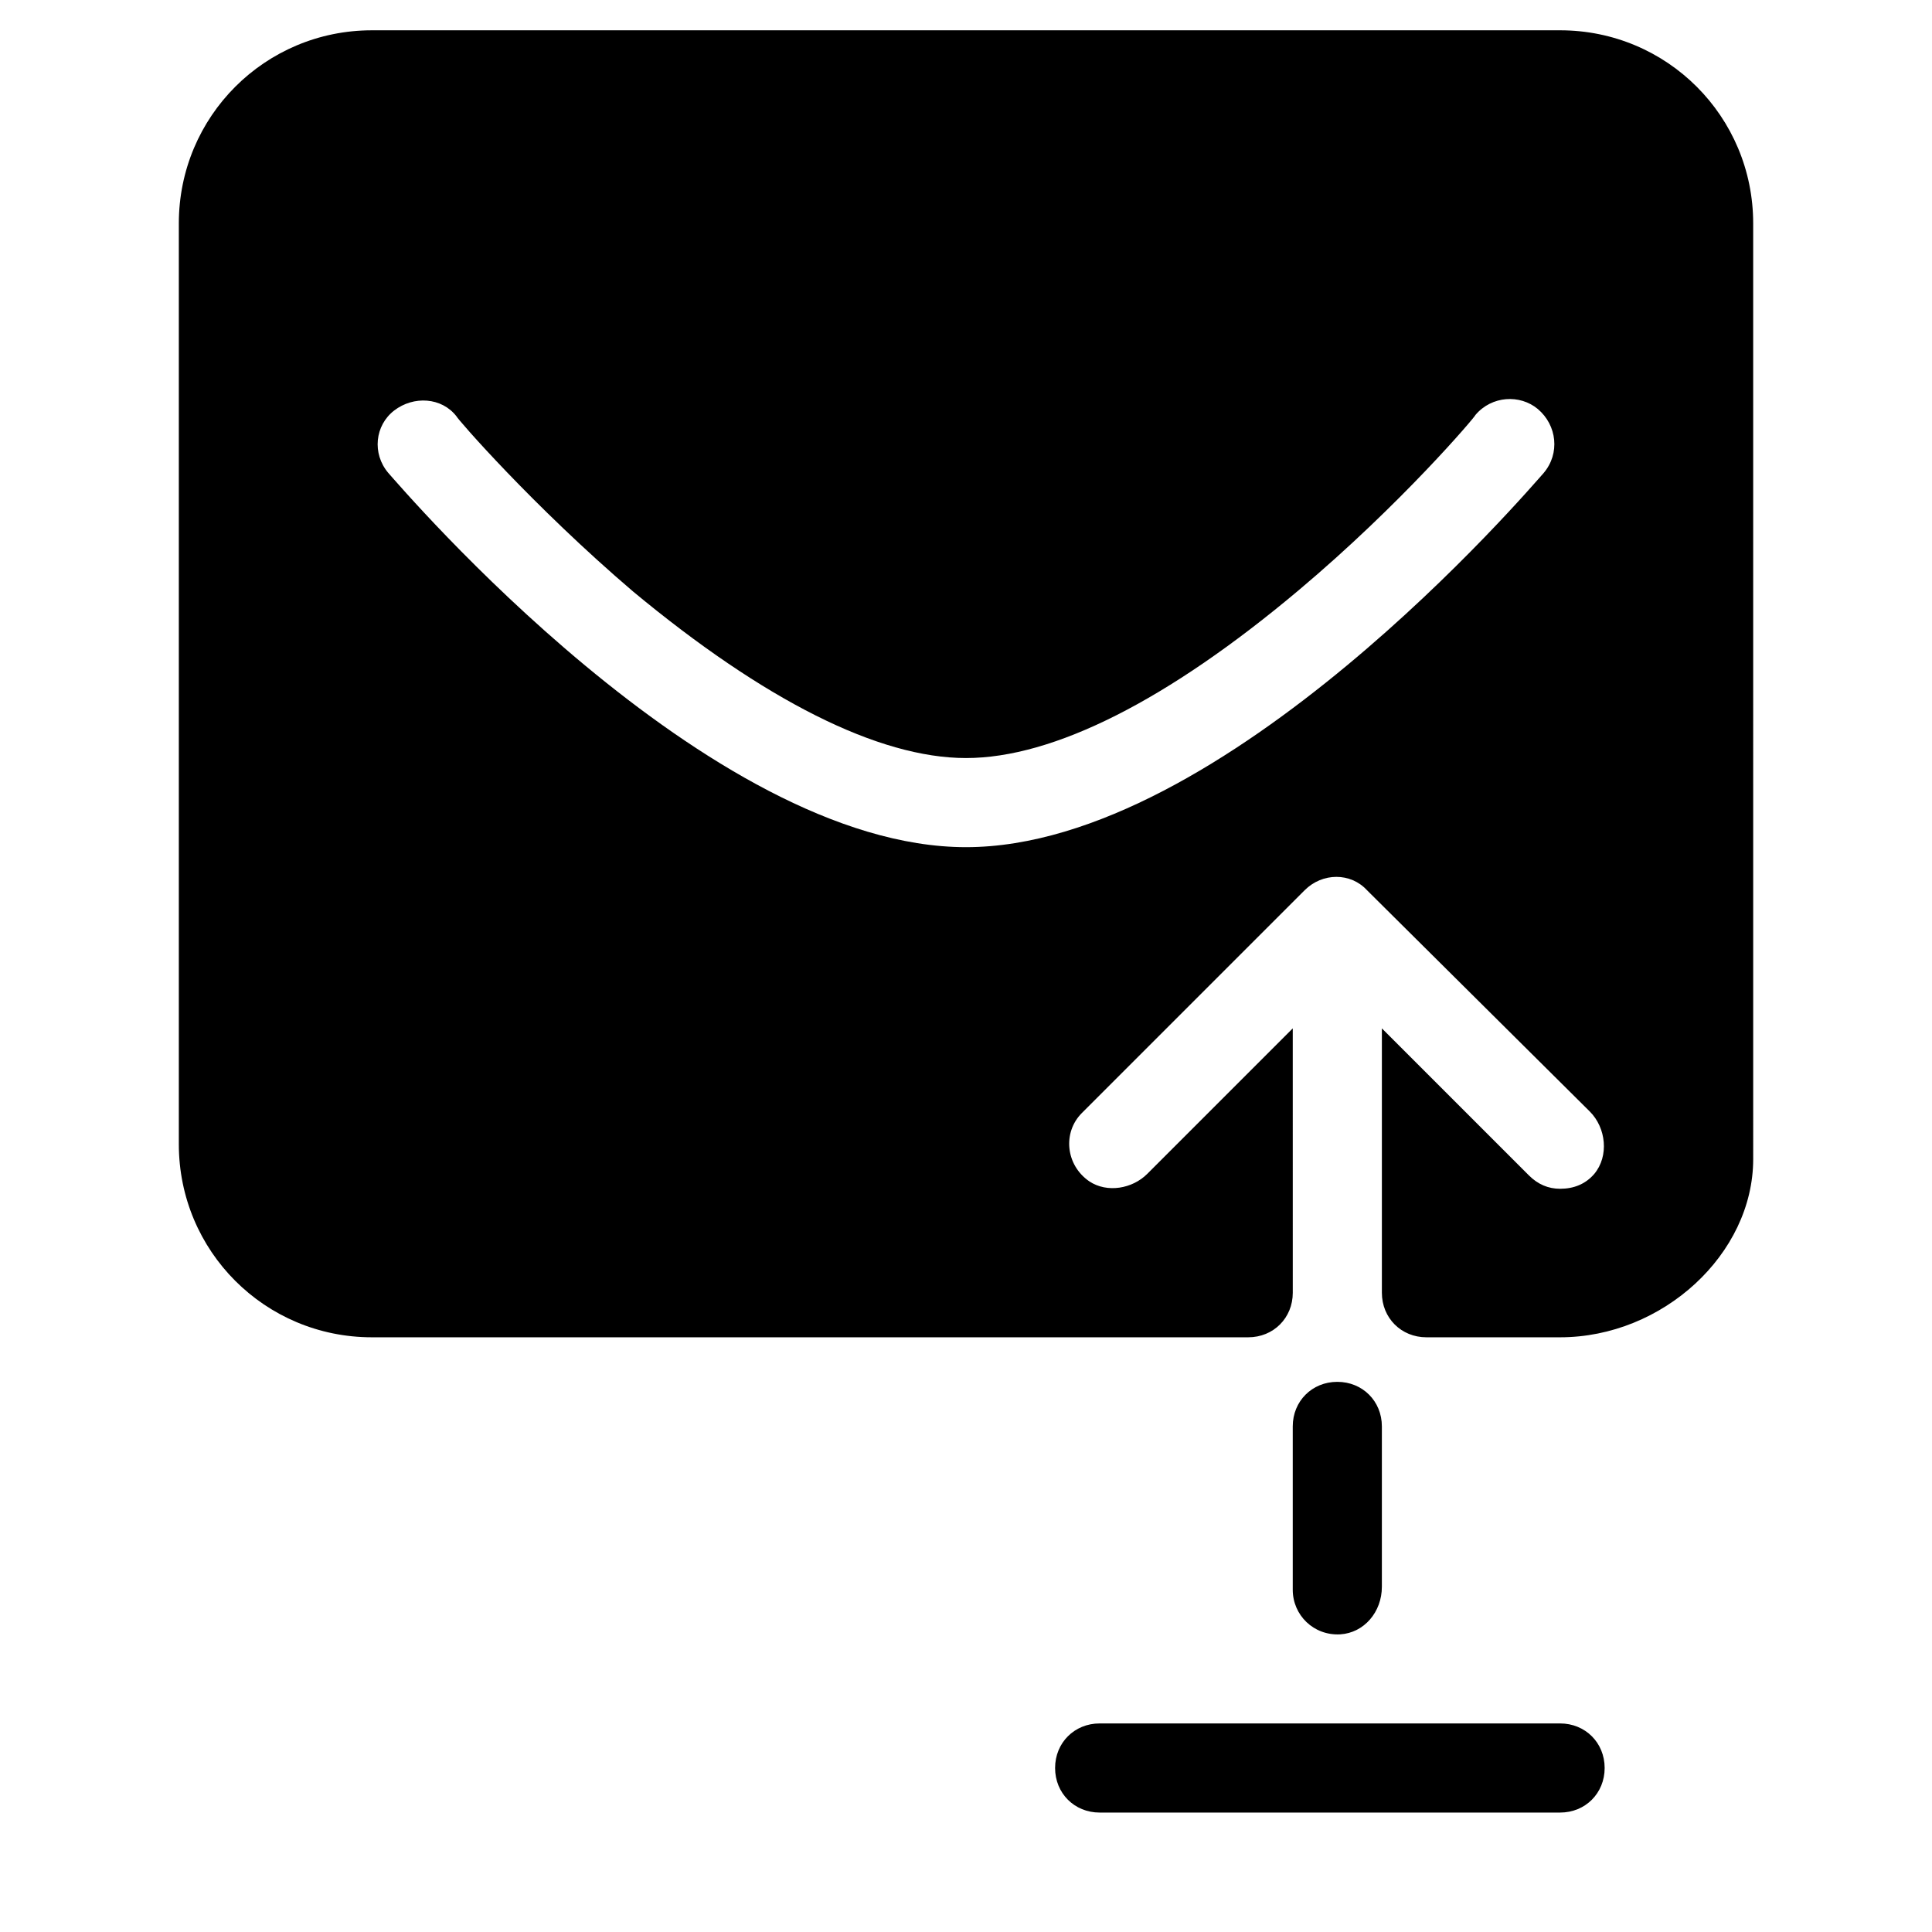
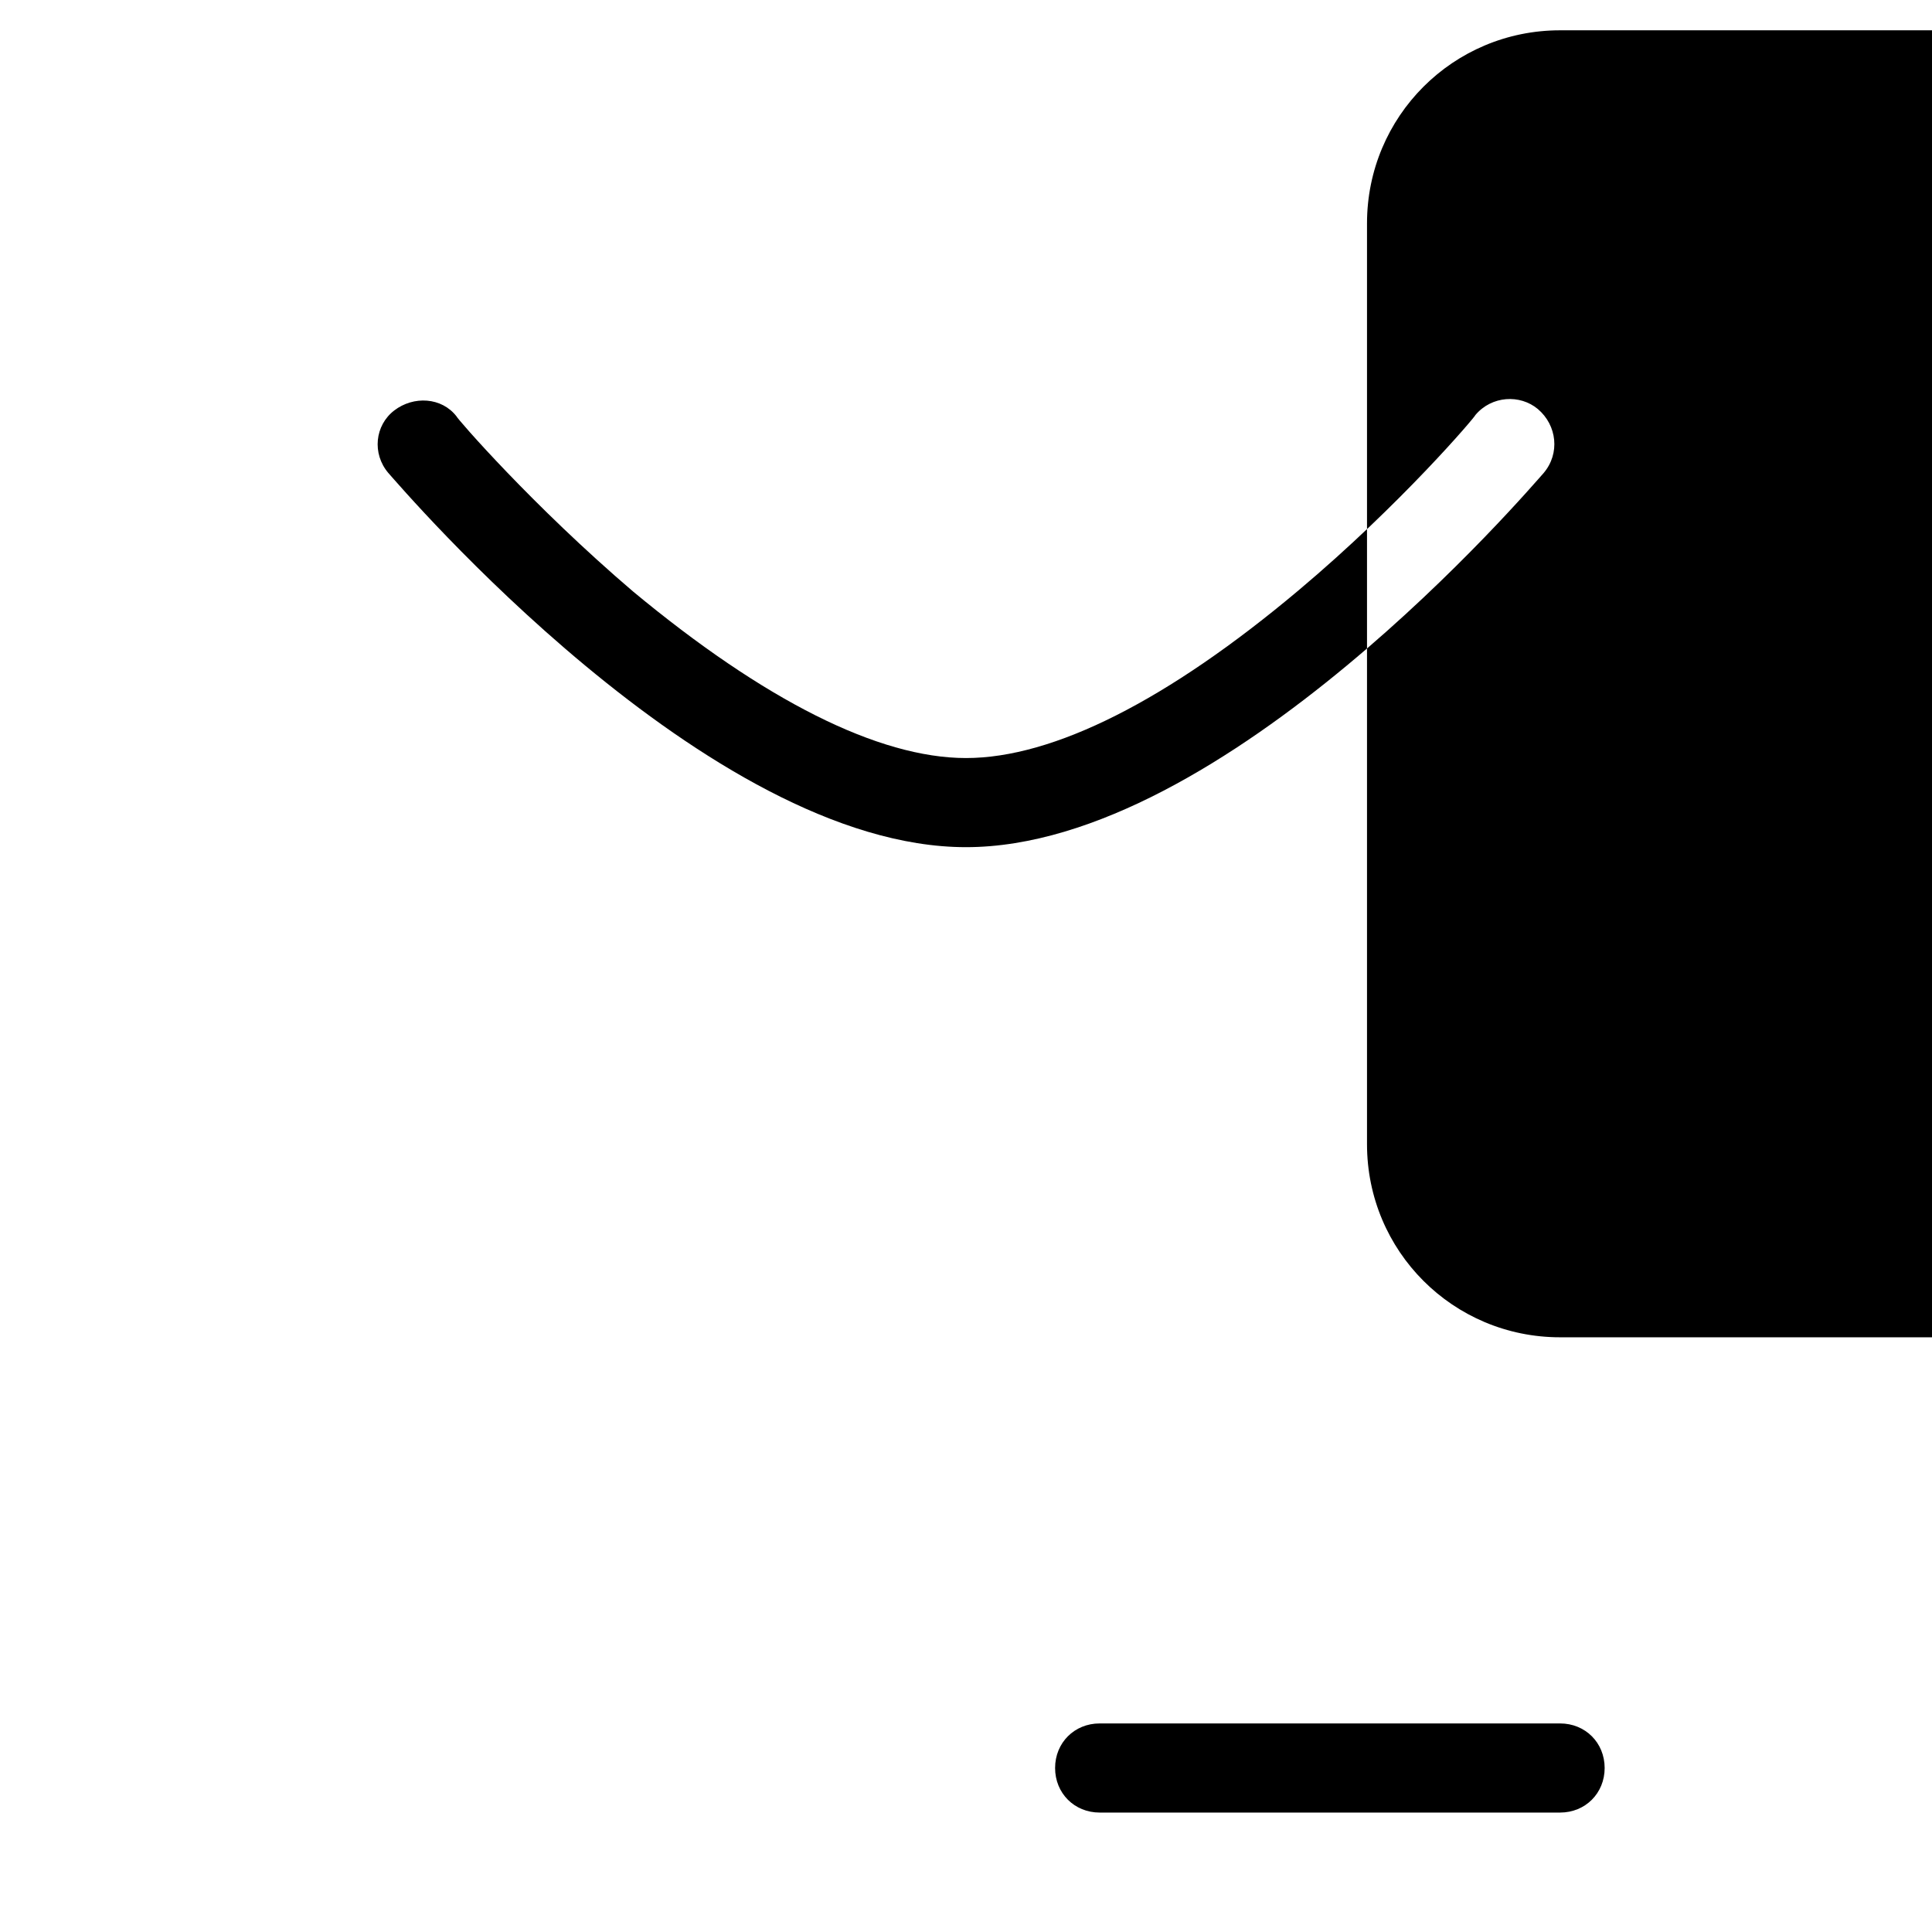
<svg xmlns="http://www.w3.org/2000/svg" fill="#000000" width="800px" height="800px" version="1.1" viewBox="144 144 512 512">
  <g>
    <path d="m557.44 600.73h-122.02c-6.691 0-11.809 5.117-11.809 11.809 0 6.691 5.117 11.809 11.809 11.809h122.02c6.691 0 11.809-5.117 11.809-11.809 0-6.691-5.117-11.809-11.809-11.809z" />
-     <path d="m510.21 564.52v-42.508c0-6.691-5.117-11.809-11.809-11.809-6.691 0-11.809 5.117-11.809 11.809v43.297c0 6.691 5.512 12.203 12.594 11.809 6.301-0.395 11.023-5.906 11.023-12.598z" />
-     <path d="m557.44 152.03h-314.88c-28.34 0-51.168 22.828-51.168 51.168v244.03c0 28.34 22.828 51.168 51.168 51.168h232.23c6.691 0 11.809-5.117 11.809-11.809l-0.004-70.059-38.57 38.57c-3.938 3.938-10.629 5.117-15.352 1.969-6.297-4.328-7.086-12.988-1.969-18.105l59.039-59.039c4.723-4.723 12.203-4.723 16.531 0l59.043 58.645c4.328 4.328 5.117 11.809 1.18 16.531-2.363 2.754-5.512 3.938-9.055 3.938-3.148 0-5.902-1.18-8.266-3.543l-38.965-38.965v70.059c0 6.691 5.117 11.809 11.809 11.809h35.426c27.16 0 51.168-22.043 51.168-47.23l-0.004-247.97c0-28.34-22.828-51.168-51.168-51.168zm-4.328 117.29c-3.543 3.934-84.625 99.188-153.11 99.188-68.488 0-149.57-95.25-153.11-99.188-4.328-5.117-3.543-12.594 1.574-16.531 5.117-3.938 12.594-3.543 16.531 1.574 0 0.395 20.074 23.617 46.84 46.445 34.633 28.73 64.941 44.082 88.164 44.082s53.531-15.352 88.168-44.477c27.16-22.828 46.84-46.051 46.84-46.445 4.328-5.117 11.809-5.512 16.531-1.574 5.113 4.328 5.898 11.809 1.57 16.926z" />
+     <path d="m557.44 152.03c-28.34 0-51.168 22.828-51.168 51.168v244.03c0 28.34 22.828 51.168 51.168 51.168h232.23c6.691 0 11.809-5.117 11.809-11.809l-0.004-70.059-38.57 38.57c-3.938 3.938-10.629 5.117-15.352 1.969-6.297-4.328-7.086-12.988-1.969-18.105l59.039-59.039c4.723-4.723 12.203-4.723 16.531 0l59.043 58.645c4.328 4.328 5.117 11.809 1.18 16.531-2.363 2.754-5.512 3.938-9.055 3.938-3.148 0-5.902-1.18-8.266-3.543l-38.965-38.965v70.059c0 6.691 5.117 11.809 11.809 11.809h35.426c27.16 0 51.168-22.043 51.168-47.23l-0.004-247.97c0-28.34-22.828-51.168-51.168-51.168zm-4.328 117.29c-3.543 3.934-84.625 99.188-153.11 99.188-68.488 0-149.57-95.25-153.11-99.188-4.328-5.117-3.543-12.594 1.574-16.531 5.117-3.938 12.594-3.543 16.531 1.574 0 0.395 20.074 23.617 46.84 46.445 34.633 28.73 64.941 44.082 88.164 44.082s53.531-15.352 88.168-44.477c27.16-22.828 46.84-46.051 46.84-46.445 4.328-5.117 11.809-5.512 16.531-1.574 5.113 4.328 5.898 11.809 1.57 16.926z" />
  </g>
</svg>